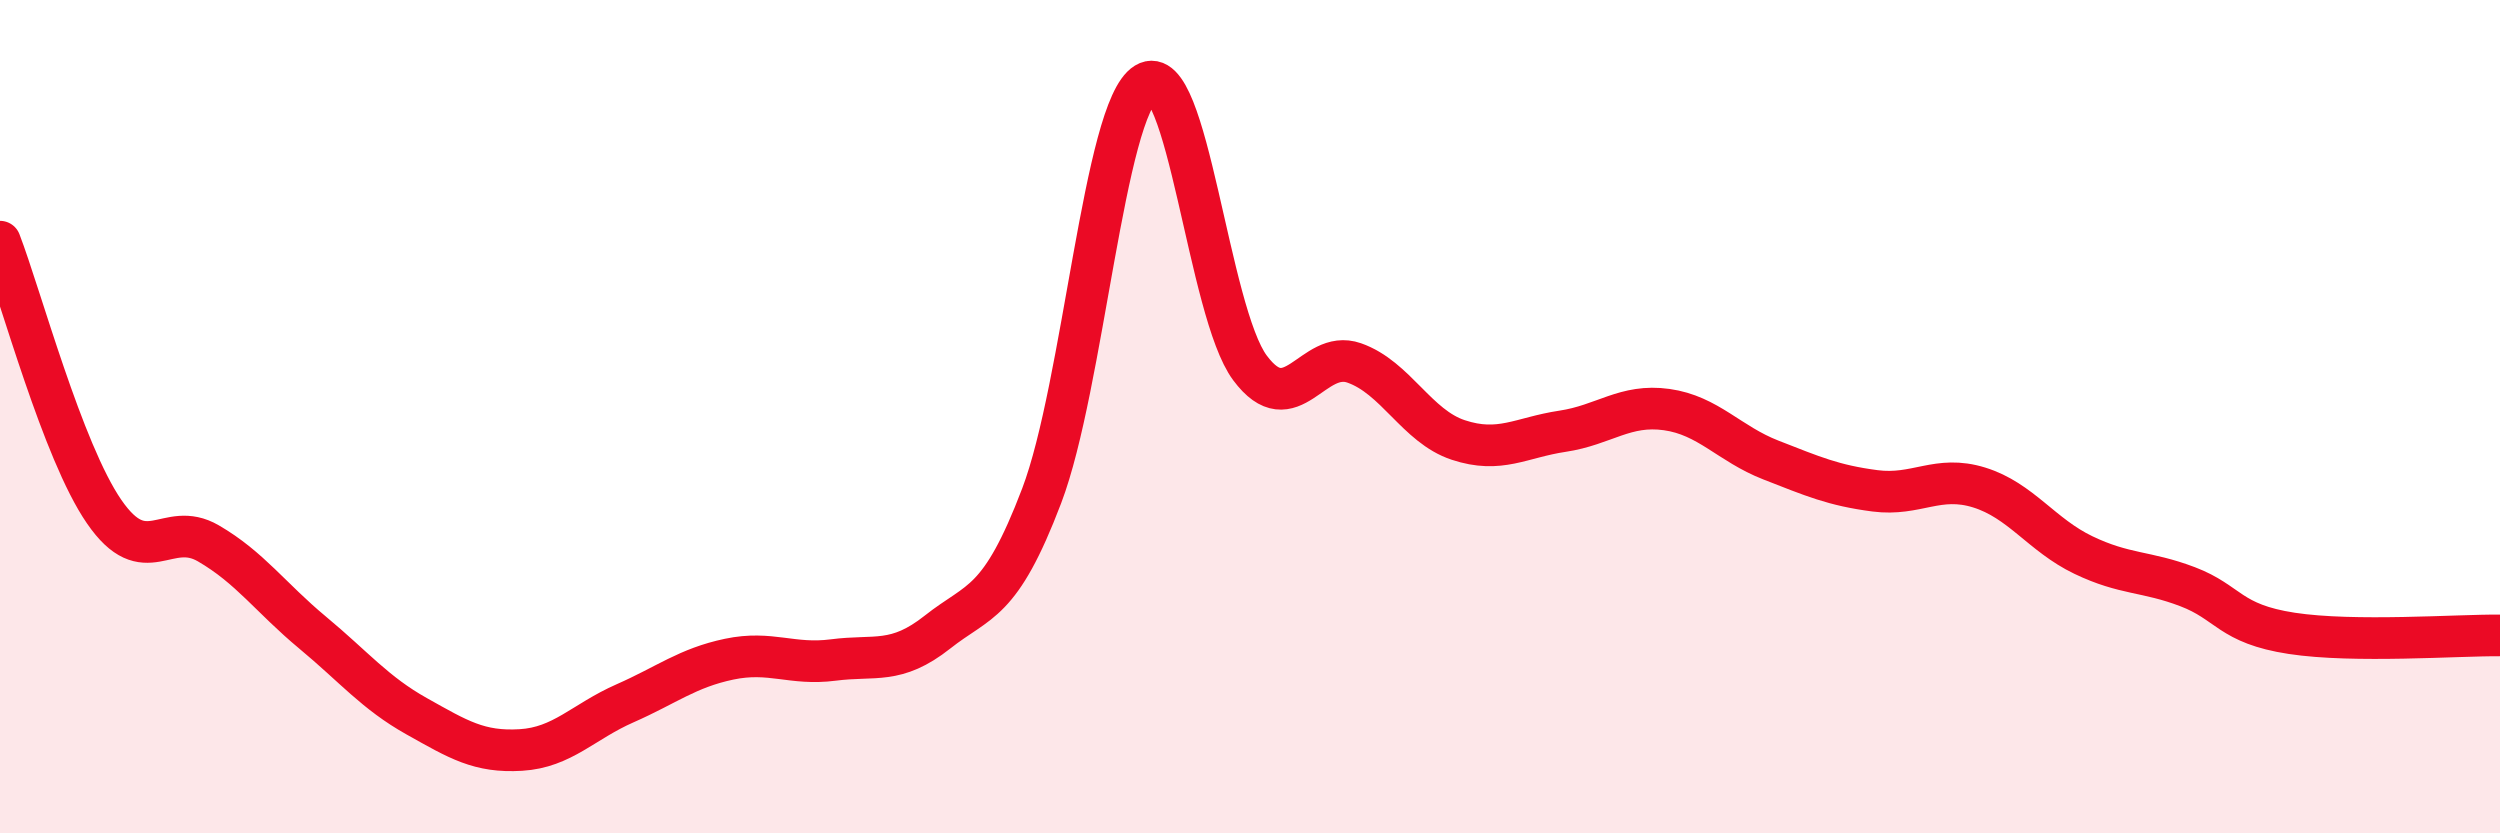
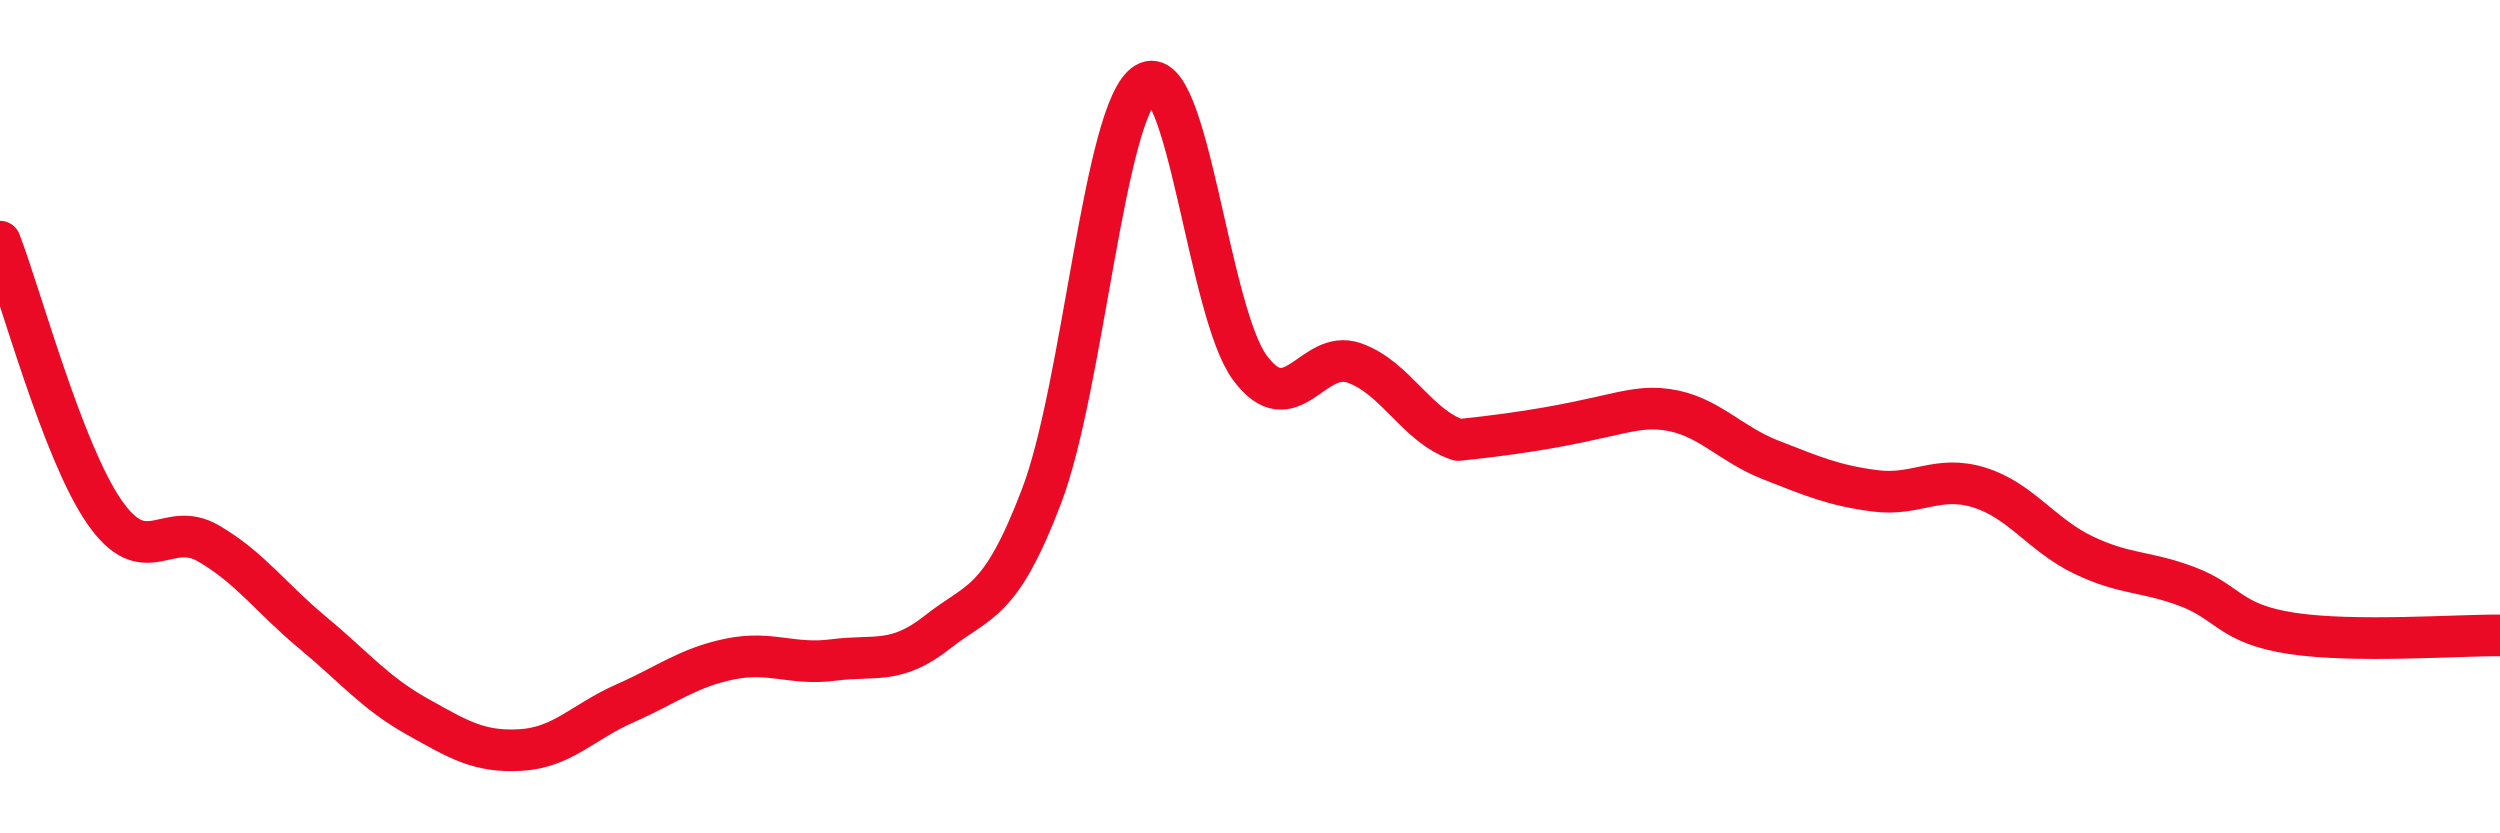
<svg xmlns="http://www.w3.org/2000/svg" width="60" height="20" viewBox="0 0 60 20">
-   <path d="M 0,5.8 C 0.5,7.1 1.5,10.83 2.5,12.28 C 3.5,13.73 4,12.46 5,13.04 C 6,13.62 6.5,14.35 7.5,15.18 C 8.5,16.01 9,16.63 10,17.19 C 11,17.75 11.5,18.06 12.5,18 C 13.5,17.94 14,17.32 15,16.88 C 16,16.44 16.5,16.03 17.5,15.82 C 18.5,15.61 19,15.97 20,15.84 C 21,15.71 21.5,15.96 22.5,15.17 C 23.5,14.38 24,14.53 25,11.9 C 26,9.27 26.5,2.61 27.5,2 C 28.5,1.39 29,7.49 30,8.83 C 31,10.17 31.5,8.36 32.5,8.71 C 33.5,9.06 34,10.23 35,10.56 C 36,10.89 36.5,10.5 37.5,10.35 C 38.5,10.2 39,9.69 40,9.83 C 41,9.97 41.5,10.65 42.5,11.04 C 43.5,11.43 44,11.65 45,11.78 C 46,11.91 46.5,11.39 47.5,11.7 C 48.5,12.01 49,12.84 50,13.32 C 51,13.8 51.5,13.7 52.5,14.08 C 53.5,14.46 53.5,14.97 55,15.2 C 56.5,15.43 59,15.24 60,15.25L60 20L0 20Z" fill="#EB0A25" opacity="0.1" stroke-linecap="round" stroke-linejoin="round" />
-   <path d="M 0,5.8 C 0.5,7.1 1.5,10.83 2.5,12.28 C 3.5,13.73 4,12.46 5,13.04 C 6,13.62 6.5,14.35 7.5,15.18 C 8.5,16.01 9,16.63 10,17.19 C 11,17.75 11.5,18.06 12.5,18 C 13.5,17.94 14,17.32 15,16.88 C 16,16.44 16.5,16.03 17.5,15.82 C 18.5,15.61 19,15.97 20,15.84 C 21,15.71 21.5,15.96 22.5,15.17 C 23.5,14.38 24,14.53 25,11.9 C 26,9.27 26.5,2.61 27.5,2 C 28.5,1.39 29,7.49 30,8.83 C 31,10.17 31.5,8.36 32.5,8.71 C 33.5,9.06 34,10.23 35,10.56 C 36,10.89 36.5,10.5 37.5,10.35 C 38.5,10.2 39,9.69 40,9.83 C 41,9.97 41.5,10.65 42.5,11.04 C 43.5,11.43 44,11.65 45,11.78 C 46,11.91 46.5,11.39 47.5,11.7 C 48.5,12.01 49,12.84 50,13.32 C 51,13.8 51.5,13.7 52.5,14.08 C 53.5,14.46 53.5,14.97 55,15.2 C 56.5,15.43 59,15.24 60,15.25" stroke="#EB0A25" stroke-width="1" fill="none" stroke-linecap="round" stroke-linejoin="round" />
+   <path d="M 0,5.8 C 0.5,7.1 1.5,10.83 2.5,12.28 C 3.5,13.73 4,12.46 5,13.04 C 6,13.62 6.5,14.35 7.5,15.18 C 8.5,16.01 9,16.63 10,17.19 C 11,17.75 11.5,18.06 12.5,18 C 13.5,17.94 14,17.32 15,16.88 C 16,16.44 16.5,16.03 17.5,15.82 C 18.5,15.61 19,15.97 20,15.84 C 21,15.71 21.5,15.96 22.5,15.17 C 23.5,14.38 24,14.53 25,11.9 C 26,9.27 26.5,2.61 27.5,2 C 28.5,1.39 29,7.49 30,8.83 C 31,10.17 31.5,8.36 32.5,8.71 C 33.5,9.06 34,10.23 35,10.56 C 38.5,10.2 39,9.69 40,9.83 C 41,9.97 41.5,10.65 42.5,11.04 C 43.5,11.43 44,11.65 45,11.78 C 46,11.91 46.5,11.39 47.5,11.7 C 48.5,12.01 49,12.84 50,13.32 C 51,13.8 51.5,13.7 52.5,14.08 C 53.5,14.46 53.5,14.97 55,15.2 C 56.5,15.43 59,15.24 60,15.25" stroke="#EB0A25" stroke-width="1" fill="none" stroke-linecap="round" stroke-linejoin="round" />
</svg>